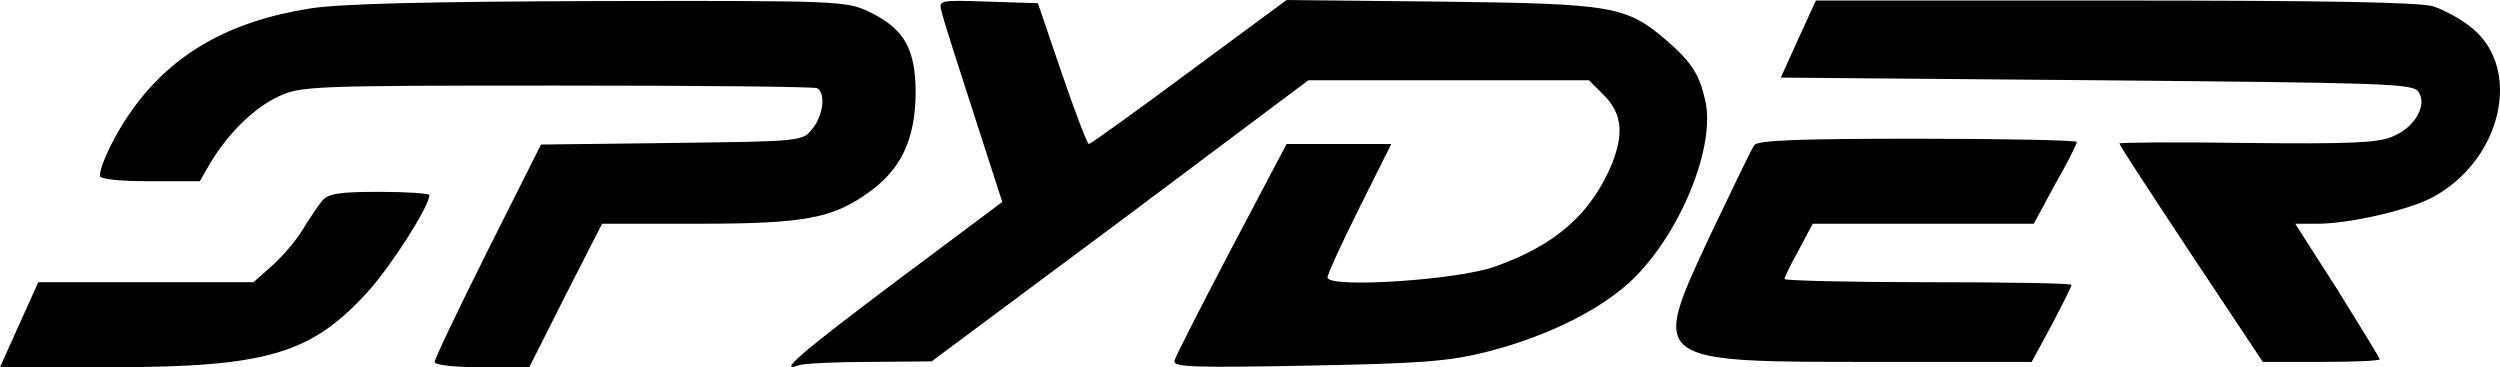
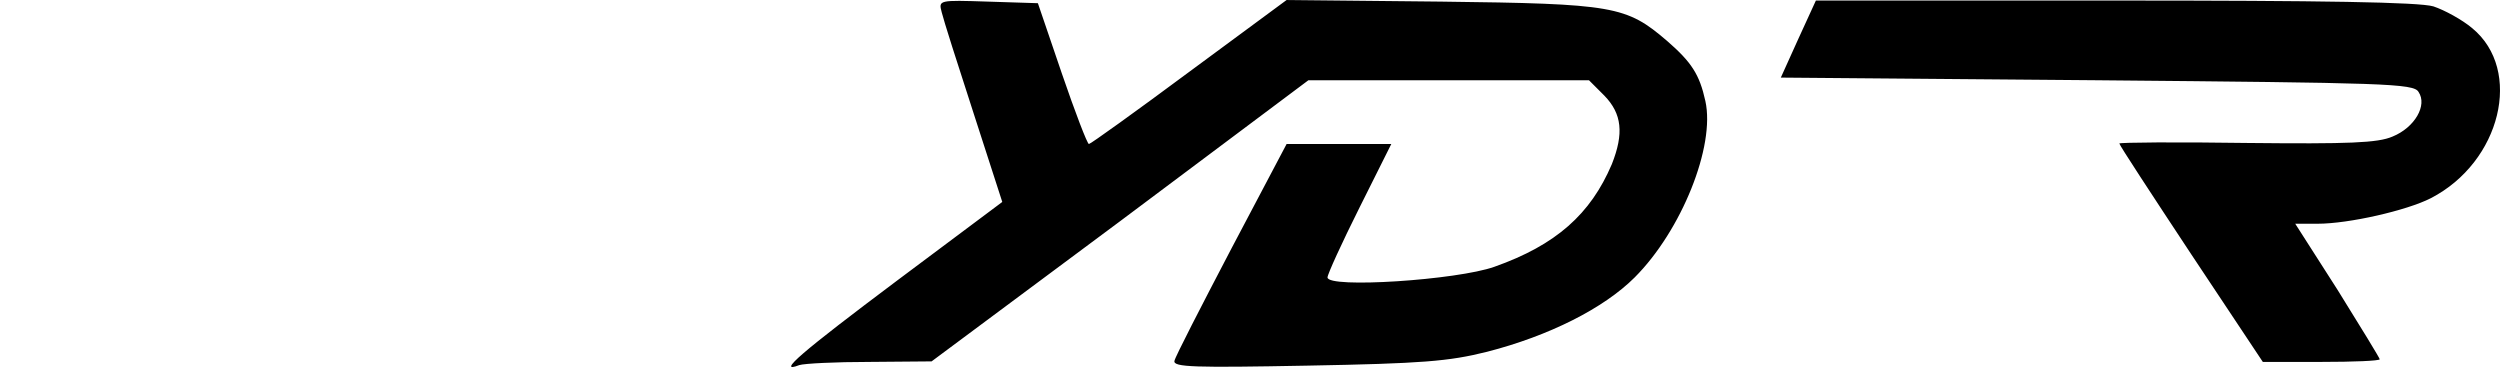
<svg xmlns="http://www.w3.org/2000/svg" width="112.9" height="16.584" preserveAspectRatio="xMidYMid" version="1.0" viewBox="0 0 470.43 49.199">
-   <path d="M58.3-8.35C43.1-5.95 32.5.15 25 10.55c-3.2 4.4-6.2 10.5-6.2 12.6 0 .6 3.6 1 9.4 1h9.4l1.9-3.3c3.4-5.7 8.2-10.4 12.8-12.6 4.3-2 5.9-2.1 52.5-2.1 26.4 0 48.5.2 49 .5 1.6 1 1.1 5.1-.9 7.6-1.9 2.4-2 2.4-26.5 2.7l-24.6.3-10 19.9c-5.5 11-10 20.4-10 21s3.6 1 8.9 1h8.9l6.8-13.5 6.9-13.5h18.1c20.1 0 25.3-1 32.2-6 6-4.3 8.6-9.9 8.7-18.5 0-8.4-2.1-12.2-8.8-15.4-4.2-2-5.6-2.1-50.8-2-32.4.1-48.8.5-54.4 1.4z" />
  <path d="M177.2-7.65c.3 1.3 3 9.8 6 19l5.4 16.7-19.8 14.8c-18 13.5-22.8 17.6-18.4 15.9.9-.3 6.8-.6 13.2-.6l11.7-.1 35.5-26.4 35.4-26.5H299l2.9 2.9c3.3 3.4 3.7 7.1 1.4 12.9-4 9.4-10.5 15.2-22.1 19.3-7 2.5-31.4 4.1-31.4 2 0-.6 2.7-6.5 6-13.1l6-12h-19.7l-10.4 19.7c-5.7 10.9-10.6 20.4-10.7 21.1-.3 1.2 3.8 1.3 25 .9 21.6-.4 26.6-.8 33.8-2.6 11.7-3 22-8.2 27.8-14 8.8-8.8 15.2-24.7 13.3-33.2-1.1-5-2.6-7.3-7.2-11.3-7.7-6.6-10-7-42.5-7.4l-29.1-.3-18.3 13.5c-10.1 7.5-18.6 13.6-18.9 13.6s-2.6-6-5.1-13.3l-4.5-13.2-9.4-.3c-9.3-.3-9.3-.3-8.7 2zM338.4-2.65l-3.3 7.3 59.5.5c54.2.5 59.6.6 60.5 2.2 1.7 2.5-.7 6.7-4.9 8.4-2.8 1.2-8.1 1.4-27.5 1.2-13.1-.2-23.9-.1-23.9.1 0 .3 6.1 9.6 13.5 20.8l13.5 20.3h11c6 0 11-.2 11-.5 0-.2-3.6-6.1-7.9-13l-8-12.5h4.2c5.9 0 16.8-2.5 21.3-4.8 13.2-6.8 17.4-24.1 7.8-32-1.9-1.6-5.2-3.4-7.3-4.1-2.7-.8-20.8-1.1-60-1.1h-56.2z" />
-   <path d="M330.1 17.35c-.5.7-4.2 8.4-8.3 17-11.2 24-11.5 23.8 31.2 23.8h29.3l3.8-7c2-3.8 3.7-7.2 3.7-7.5s-12.1-.5-27-.5c-14.8 0-27-.3-27-.6 0-.4 1.2-2.8 2.7-5.5l2.6-4.9h41.6l4-7.4c2.3-4 4.1-7.6 4.1-8 0-.3-13.4-.6-29.9-.6-22.7 0-30.1.3-30.8 1.2zM60.6 27.85c-.8 1-2.5 3.5-3.7 5.5s-3.8 5-5.7 6.7l-3.5 3.1H7.2l-7.2 16h20.6c29.7 0 38-2.5 48.7-14.3 4.4-4.9 11.5-16 11.5-18.1 0-.3-4.2-.6-9.3-.6-7.7 0-9.7.3-10.9 1.7z" />
</svg>